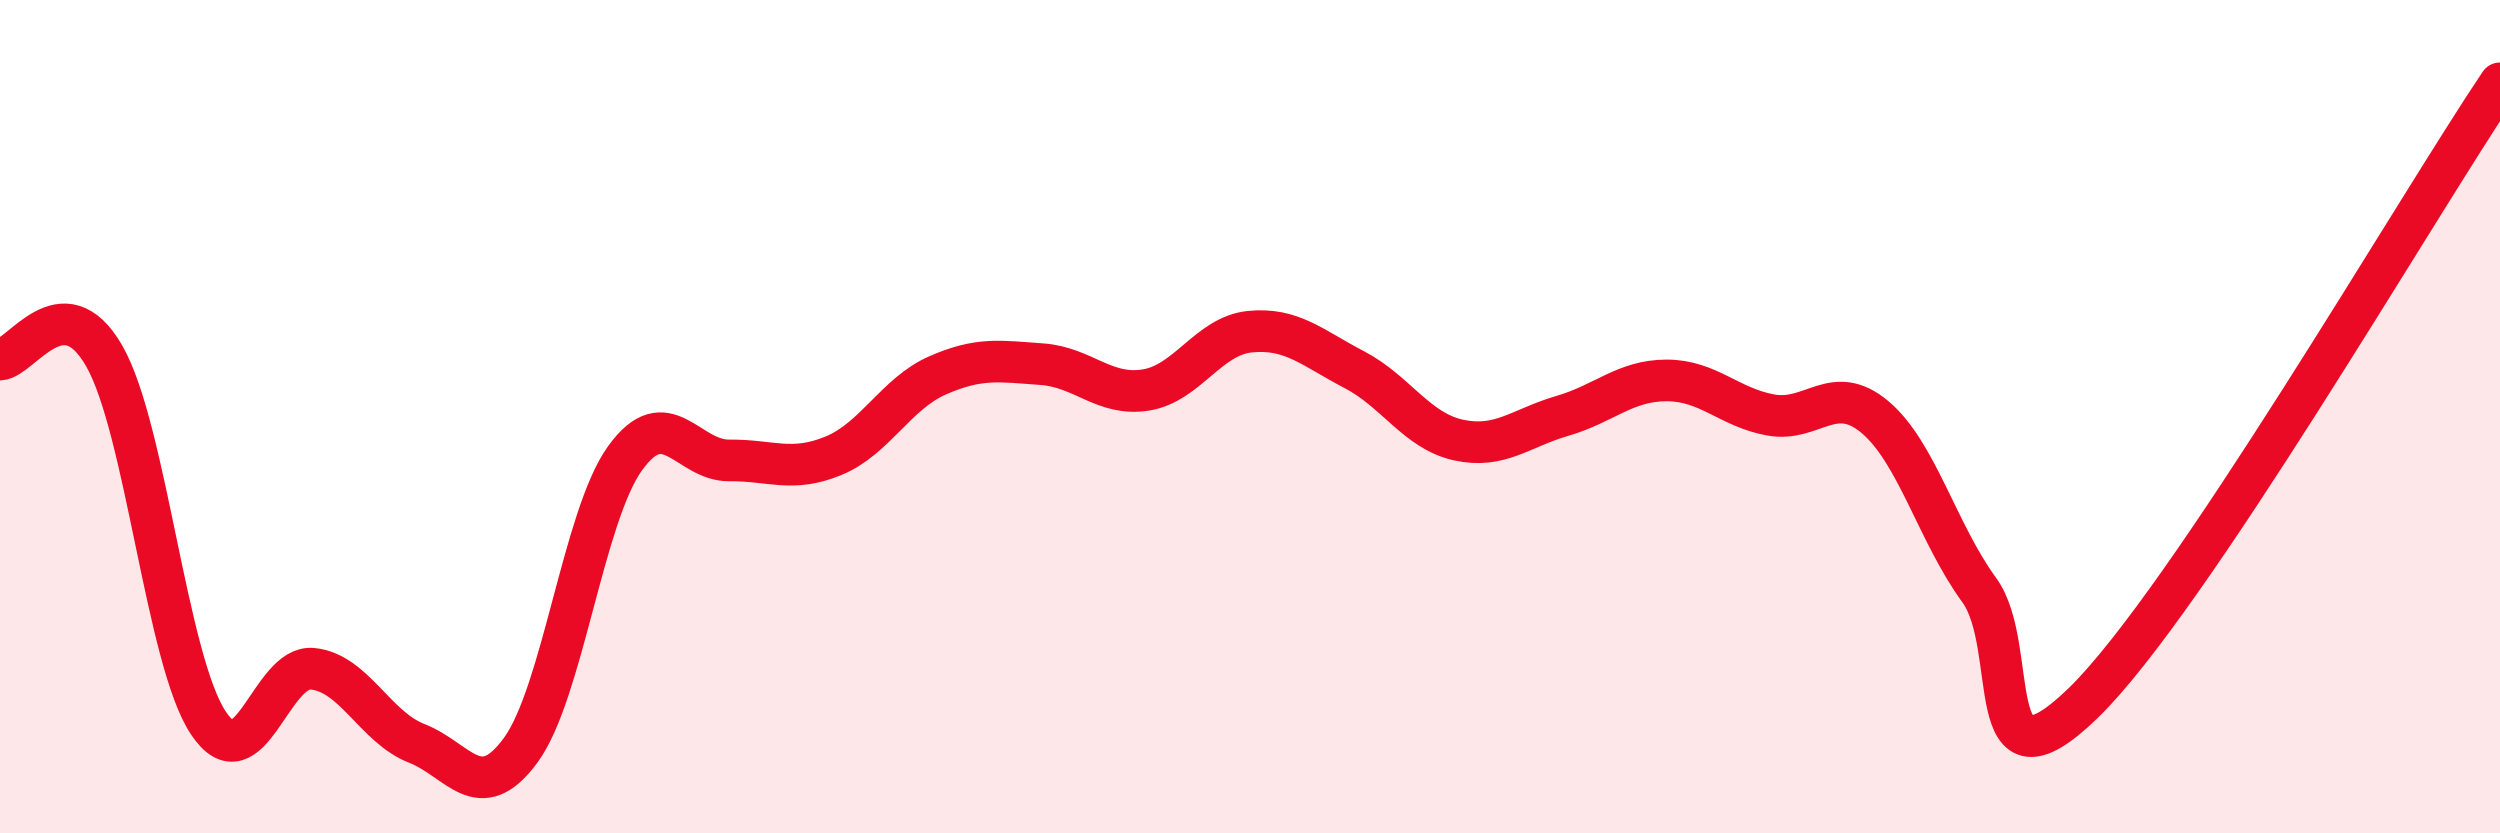
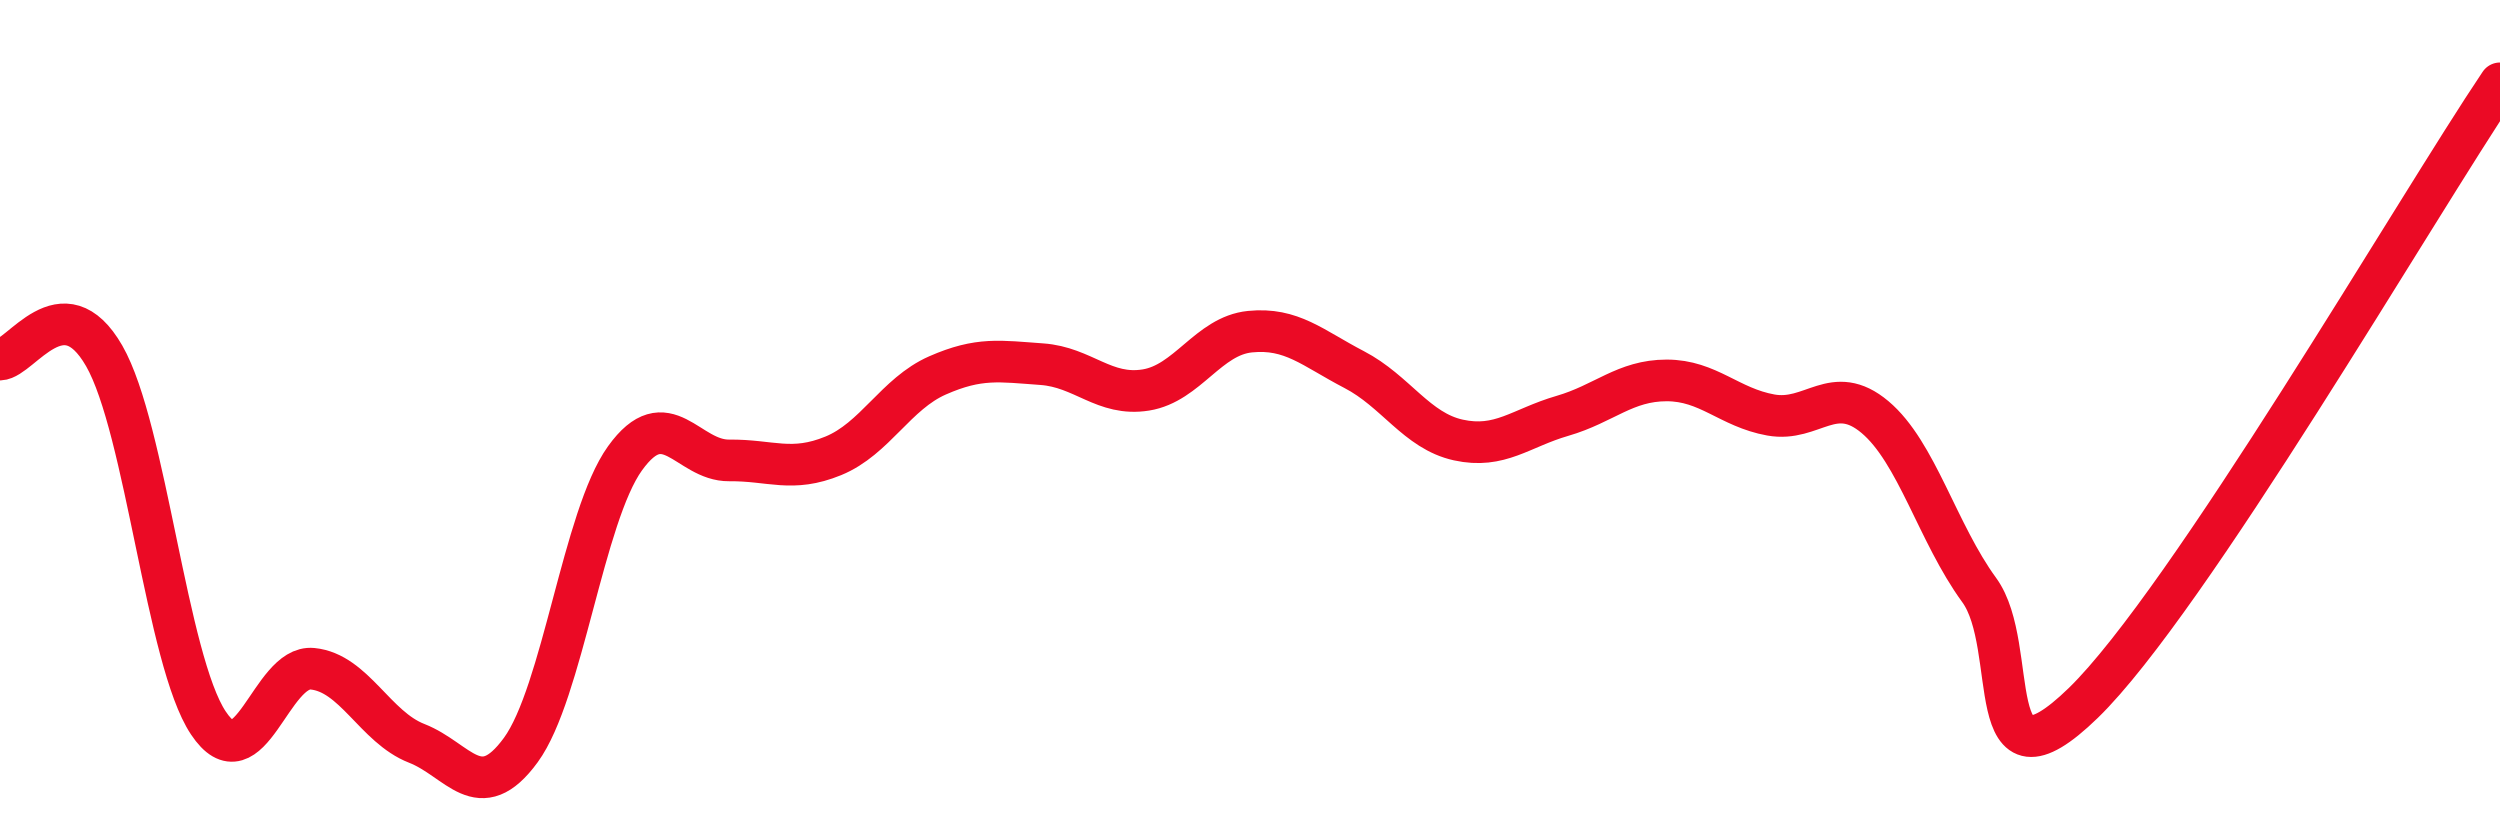
<svg xmlns="http://www.w3.org/2000/svg" width="60" height="20" viewBox="0 0 60 20">
-   <path d="M 0,8.63 C 0.5,8.61 1.5,6.8 2.5,8.54 C 3.5,10.28 4,15.85 5,17.35 C 6,18.85 6.5,15.95 7.5,16.05 C 8.5,16.15 9,17.45 10,17.84 C 11,18.23 11.5,19.37 12.5,18 C 13.5,16.63 14,12.39 15,11 C 16,9.61 16.5,11.06 17.5,11.05 C 18.5,11.04 19,11.35 20,10.94 C 21,10.53 21.5,9.45 22.5,9.01 C 23.5,8.57 24,8.67 25,8.74 C 26,8.81 26.5,9.52 27.5,9.36 C 28.5,9.2 29,8.06 30,7.96 C 31,7.86 31.5,8.35 32.5,8.87 C 33.5,9.39 34,10.34 35,10.56 C 36,10.78 36.5,10.27 37.5,9.98 C 38.5,9.69 39,9.13 40,9.13 C 41,9.13 41.5,9.78 42.5,9.96 C 43.5,10.14 44,9.17 45,10.01 C 46,10.85 46.5,12.79 47.5,14.16 C 48.5,15.53 47.5,19.3 50,16.87 C 52.5,14.44 58,4.97 60,2L60 20L0 20Z" fill="#EB0A25" opacity="0.1" stroke-linecap="round" stroke-linejoin="round" />
  <path d="M 0,8.63 C 0.5,8.61 1.5,6.8 2.5,8.54 C 3.5,10.28 4,15.85 5,17.35 C 6,18.85 6.5,15.95 7.5,16.05 C 8.5,16.15 9,17.45 10,17.84 C 11,18.23 11.5,19.37 12.5,18 C 13.5,16.63 14,12.39 15,11 C 16,9.61 16.5,11.06 17.5,11.05 C 18.5,11.04 19,11.35 20,10.94 C 21,10.53 21.5,9.45 22.5,9.01 C 23.5,8.57 24,8.67 25,8.74 C 26,8.81 26.5,9.52 27.5,9.36 C 28.5,9.2 29,8.06 30,7.96 C 31,7.86 31.5,8.35 32.5,8.87 C 33.5,9.39 34,10.34 35,10.56 C 36,10.78 36.5,10.27 37.5,9.98 C 38.5,9.69 39,9.13 40,9.13 C 41,9.13 41.5,9.78 42.5,9.96 C 43.5,10.14 44,9.17 45,10.01 C 46,10.85 46.5,12.79 47.5,14.16 C 48.5,15.53 47.5,19.3 50,16.87 C 52.5,14.44 58,4.97 60,2" stroke="#EB0A25" stroke-width="1" fill="none" stroke-linecap="round" stroke-linejoin="round" />
</svg>